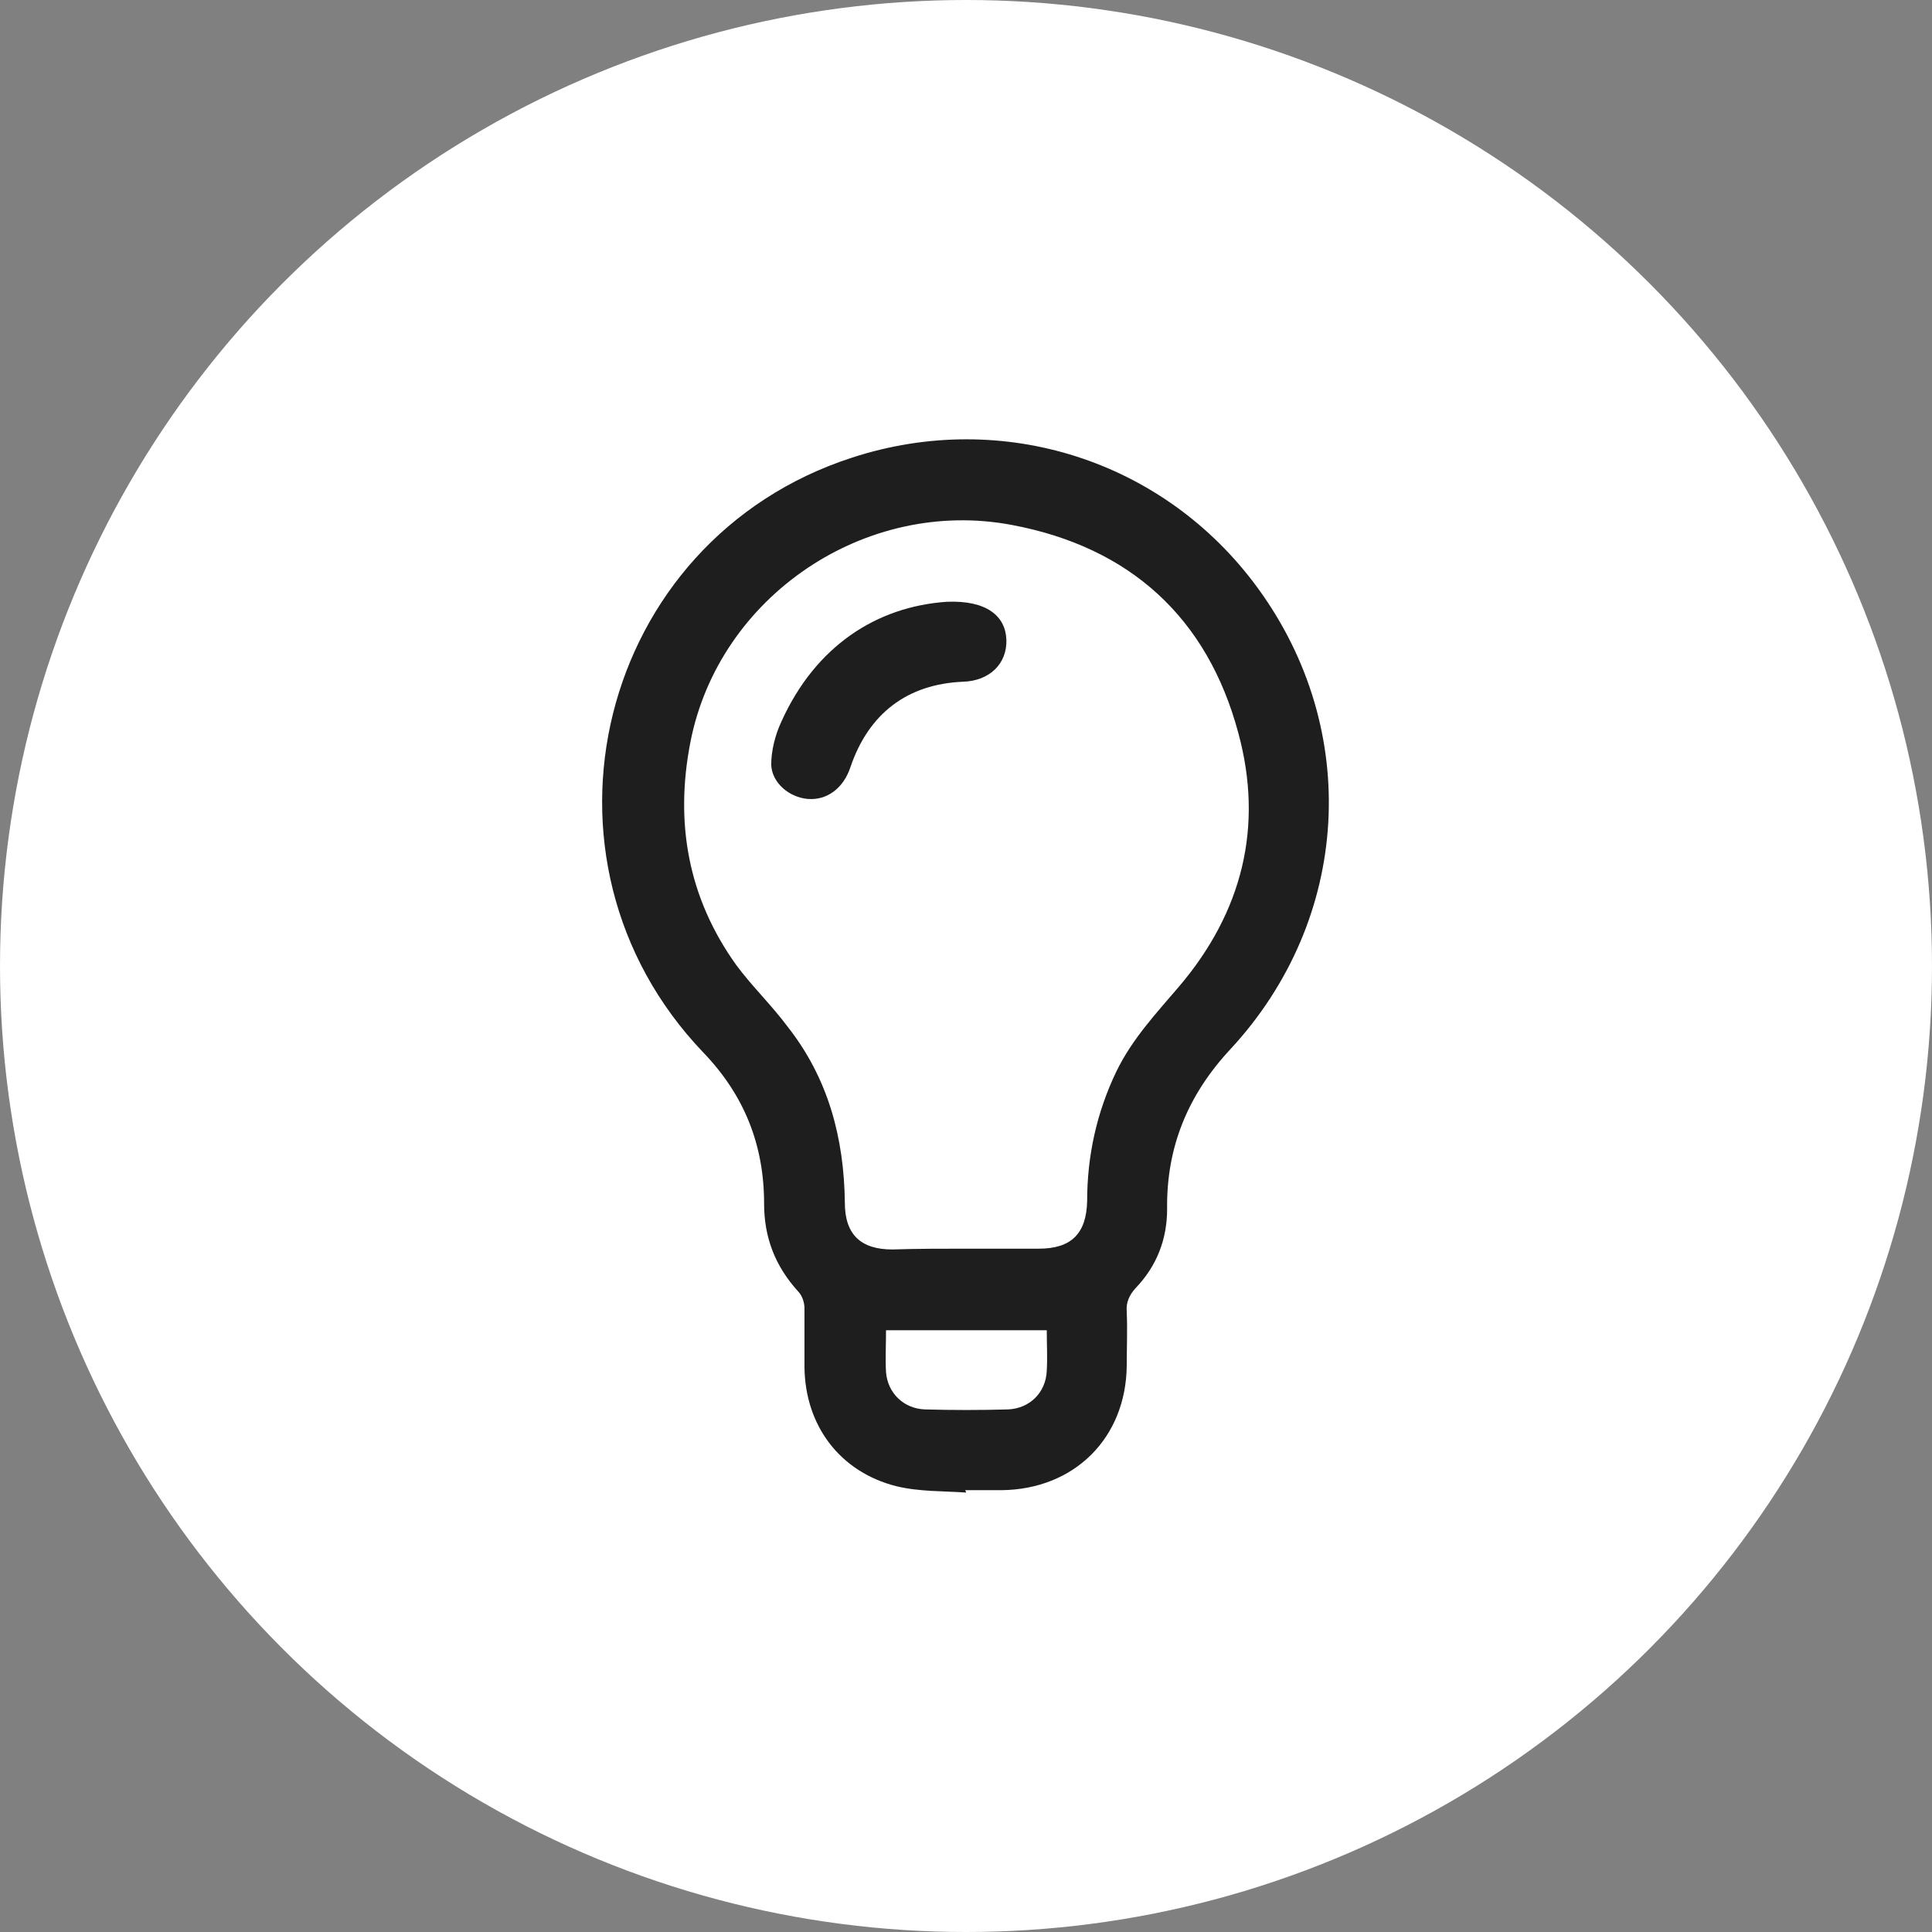
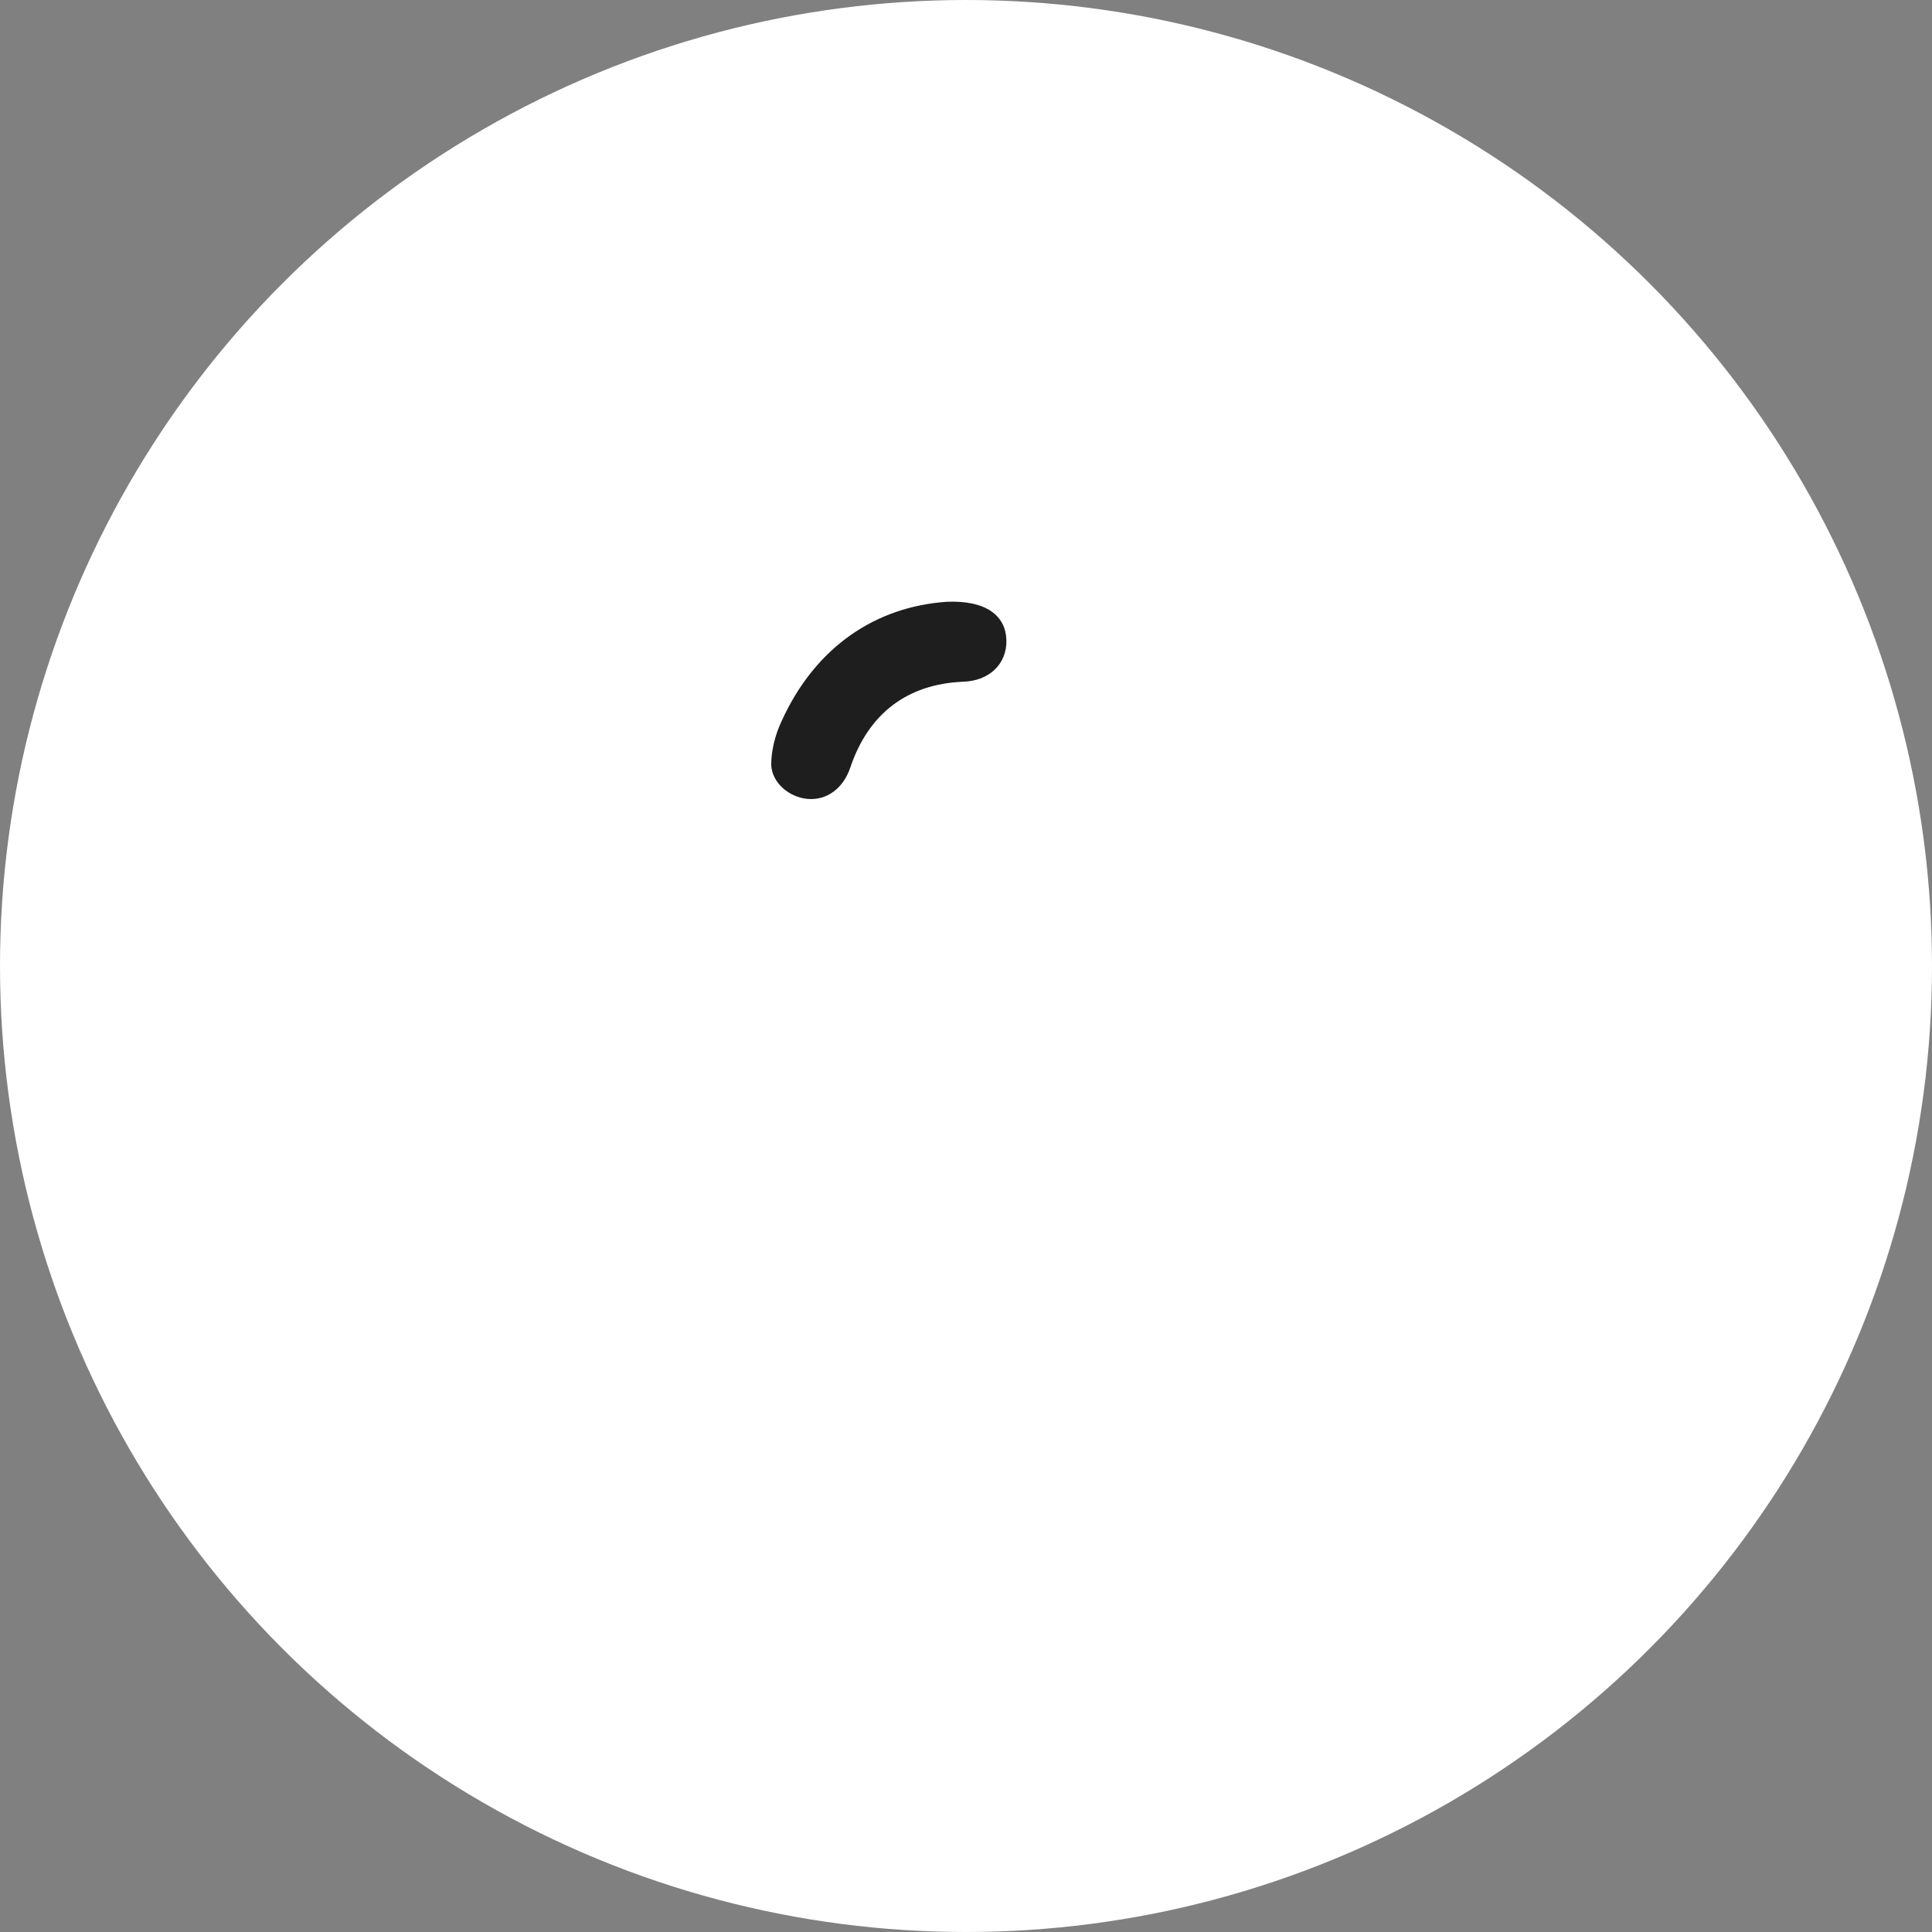
<svg xmlns="http://www.w3.org/2000/svg" version="1.1" id="Ebene_1" x="0px" y="0px" viewBox="0 0 244 244" style="enable-background:new 0 0 244 244;" xml:space="preserve">
  <rect x="0" y="0" width="244" height="244" fill="#808080" stroke="none" />
  <style type="text/css">
	.st0{fill:#FFFFFF;}
	.st1{fill:#1E1E1E;}
</style>
  <g>
    <circle class="st0" cx="122" cy="122" r="122" />
    <g>
-       <path class="st1" d="M132.2,168h-20.3c0,1.9-0.1,3.6,0,5.3c0.2,2.6,2.2,4.6,4.9,4.7c3.5,0.1,7,0.1,10.5,0c2.7-0.1,4.8-2.1,4.9-4.9    C132.3,171.5,132.2,169.8,132.2,168 M121.9,157.7c3.1,0,6.2,0,9.3,0c4.1,0,6-1.9,6.1-6c0-5.7,1.2-11.2,3.7-16.4    c2-4.1,5-7.3,7.9-10.7c8-9.4,10.7-20.2,7.5-32c-3.9-14.6-13.7-23.5-28.6-26.3c-18.5-3.5-37,9-40.6,27.4c-2,10.2-0.3,19.7,5.8,28.2    c2,2.7,4.5,5.1,6.5,7.8c5.1,6.5,7.1,14,7.2,22.2c0,4,2,5.9,6,5.9C115.8,157.7,118.9,157.7,121.9,157.7 M122,188.5    c-2.9-0.2-5.9-0.1-8.8-0.8c-7.1-1.8-11.5-7.6-11.6-15c0-2.5,0-5,0-7.5c0-0.7-0.3-1.6-0.8-2.1c-2.9-3.2-4.3-6.8-4.3-11.1    c0-7.4-2.5-13.7-7.7-19.1c-23.3-24.4-13.3-64.7,18.8-75.1c19-6.2,39.4,0.3,51.2,16.4c13.2,18,11.8,41.9-3.4,58.3    c-5.4,5.8-8.1,12.4-8,20.2c0,3.8-1.3,7.2-4,10c-0.8,0.9-1.2,1.8-1.1,3c0.1,2.3,0,4.5,0,6.8c-0.1,9.1-6.6,15.6-15.8,15.7    c-1.5,0-3.1,0-4.6,0C122,188.4,122,188.4,122,188.5" />
      <path class="st1" d="M119.6,76c5-0.2,7.4,1.8,7.5,4.8c0.1,3-2.1,5.2-5.5,5.3c-7,0.3-11.9,4-14.2,10.8c-0.9,2.7-3,4.2-5.4,4    c-2.3-0.2-4.5-2-4.6-4.3c0-1.8,0.5-3.8,1.3-5.5C103,81.6,110.7,76.6,119.6,76" />
    </g>
  </g>
</svg>